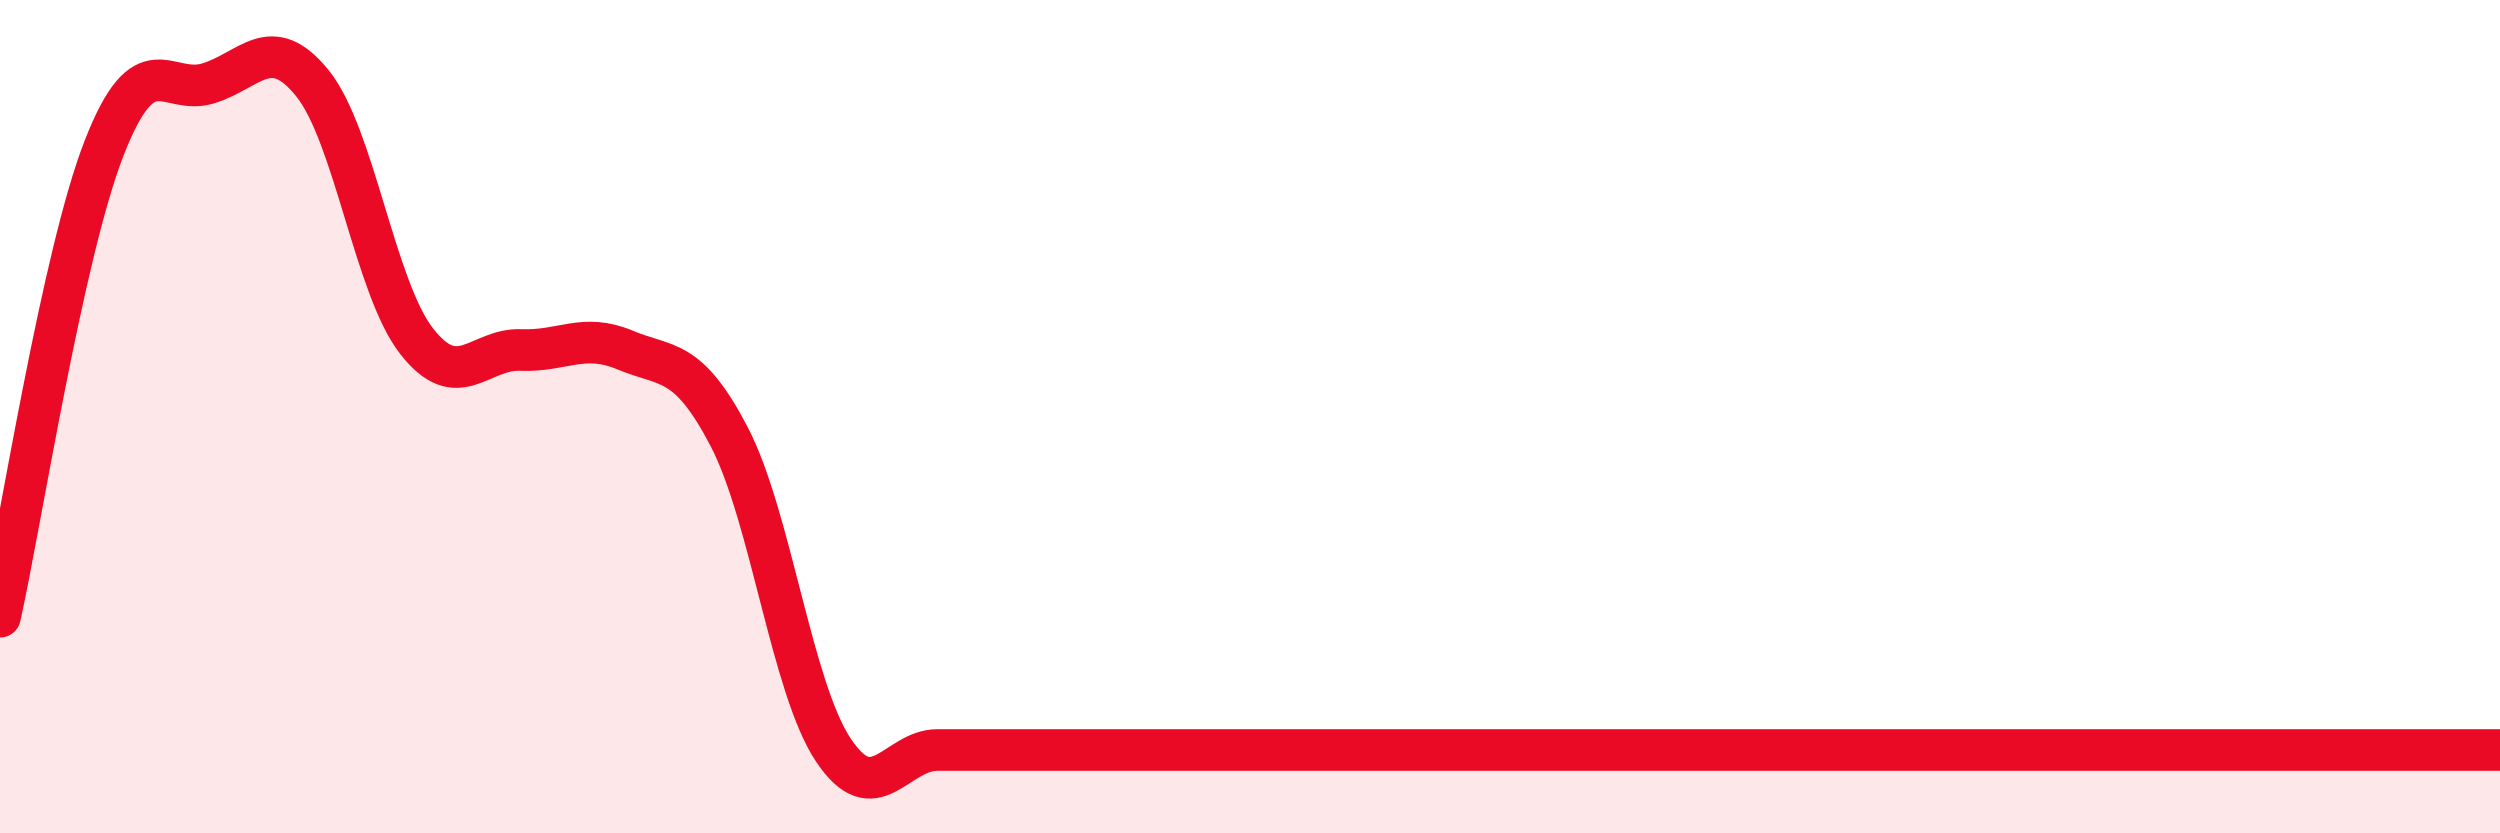
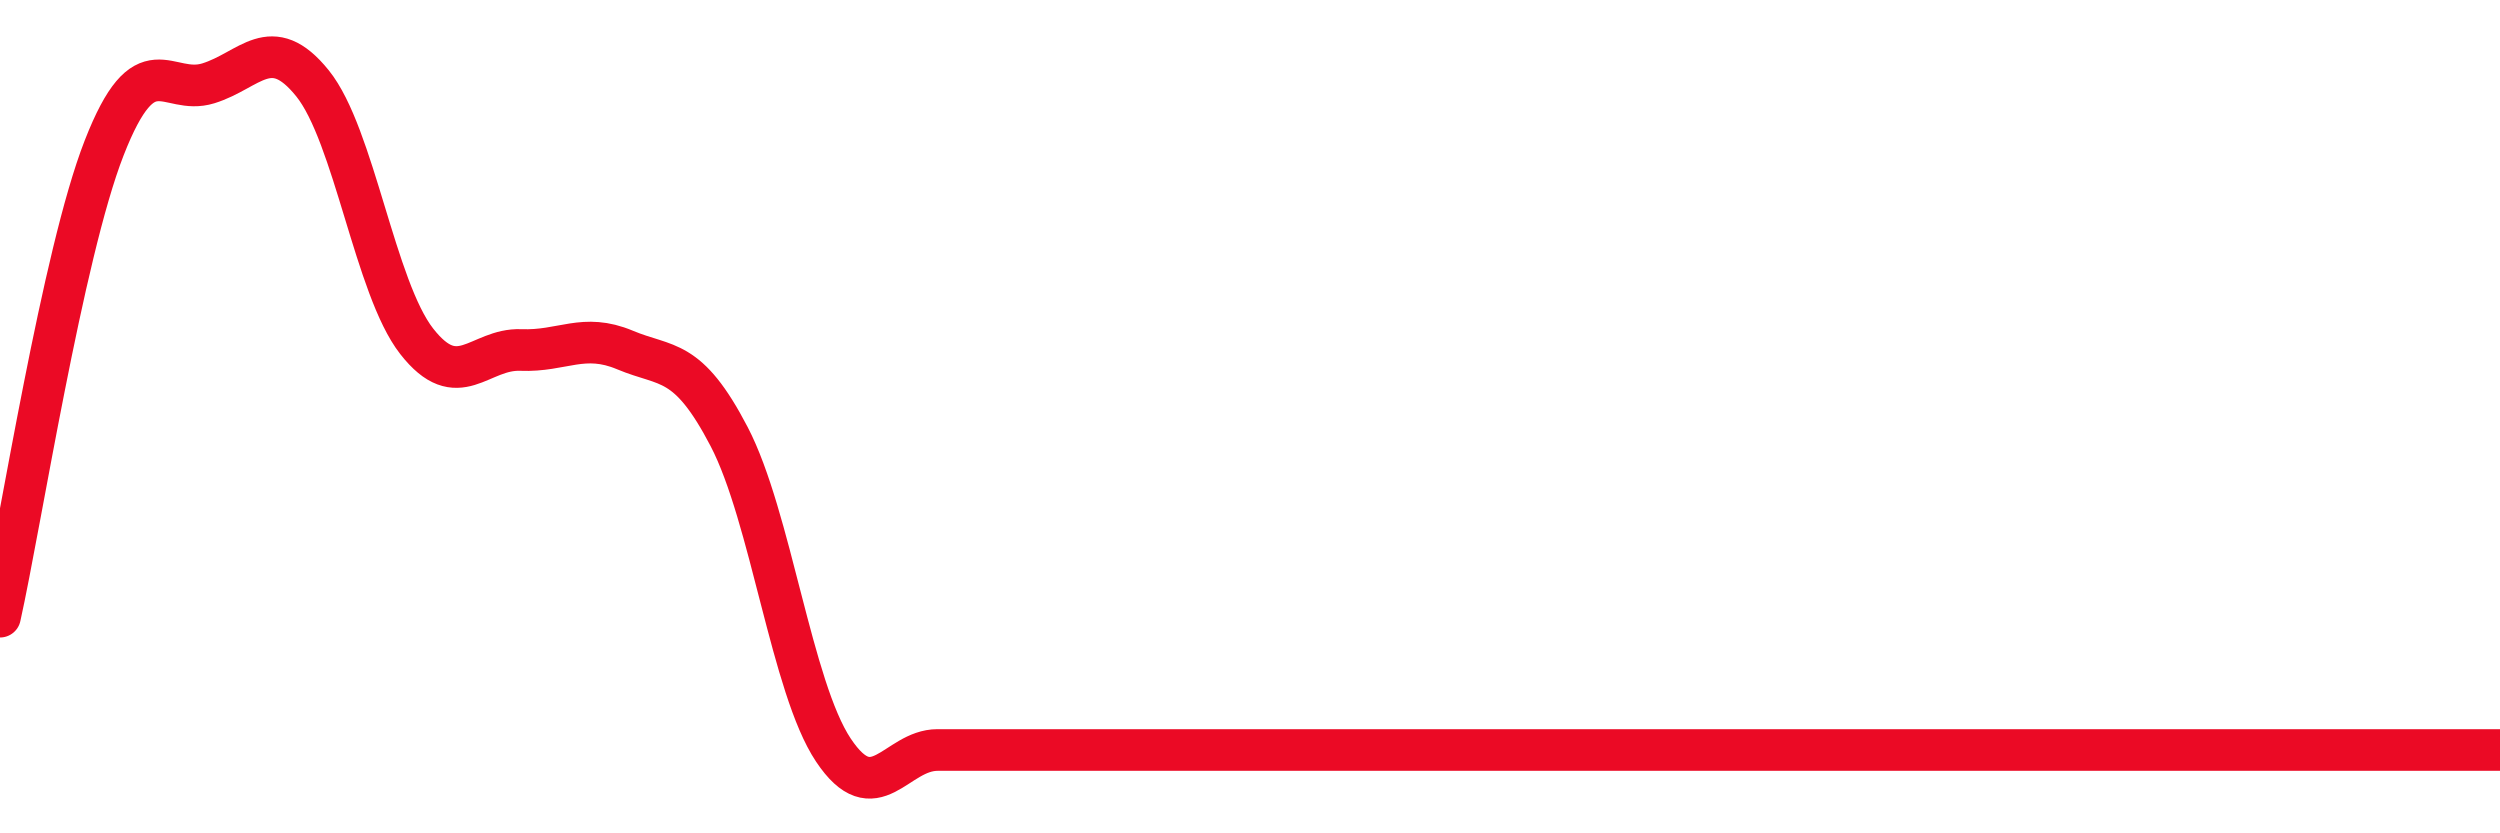
<svg xmlns="http://www.w3.org/2000/svg" width="60" height="20" viewBox="0 0 60 20">
-   <path d="M 0,14.8 C 0.5,12.55 1.5,6.11 2.5,3.55 C 3.5,0.99 4,2.31 5,2 C 6,1.69 6.5,0.76 7.5,2 C 8.5,3.24 9,6.91 10,8.19 C 11,9.47 11.5,8.36 12.5,8.4 C 13.5,8.44 14,7.98 15,8.4 C 16,8.82 16.5,8.56 17.5,10.48 C 18.5,12.4 19,16.5 20,18 C 21,19.5 21.5,18 22.5,18 C 23.5,18 24,18 25,18 C 26,18 26.5,18 27.5,18 C 28.5,18 29,18 30,18 C 31,18 31.5,18 32.5,18 C 33.5,18 34,18 35,18 C 36,18 36.5,18 37.5,18 C 38.5,18 39,18 40,18 C 41,18 41.5,18 42.5,18 C 43.5,18 44,18 45,18 C 46,18 46.5,18 47.5,18 C 48.5,18 49,18 50,18 C 51,18 51.5,18 52.5,18 C 53.5,18 53.5,18 55,18 C 56.5,18 59,18 60,18L60 20L0 20Z" fill="#EB0A25" opacity="0.1" stroke-linecap="round" stroke-linejoin="round" />
  <path d="M 0,14.8 C 0.5,12.55 1.5,6.11 2.5,3.55 C 3.5,0.99 4,2.31 5,2 C 6,1.69 6.5,0.76 7.5,2 C 8.5,3.24 9,6.91 10,8.19 C 11,9.47 11.5,8.36 12.5,8.4 C 13.5,8.44 14,7.98 15,8.4 C 16,8.82 16.5,8.56 17.5,10.48 C 18.5,12.4 19,16.5 20,18 C 21,19.5 21.5,18 22.5,18 C 23.5,18 24,18 25,18 C 26,18 26.5,18 27.5,18 C 28.5,18 29,18 30,18 C 31,18 31.5,18 32.5,18 C 33.5,18 34,18 35,18 C 36,18 36.5,18 37.5,18 C 38.5,18 39,18 40,18 C 41,18 41.5,18 42.5,18 C 43.5,18 44,18 45,18 C 46,18 46.5,18 47.5,18 C 48.5,18 49,18 50,18 C 51,18 51.5,18 52.5,18 C 53.5,18 53.5,18 55,18 C 56.5,18 59,18 60,18" stroke="#EB0A25" stroke-width="1" fill="none" stroke-linecap="round" stroke-linejoin="round" />
</svg>